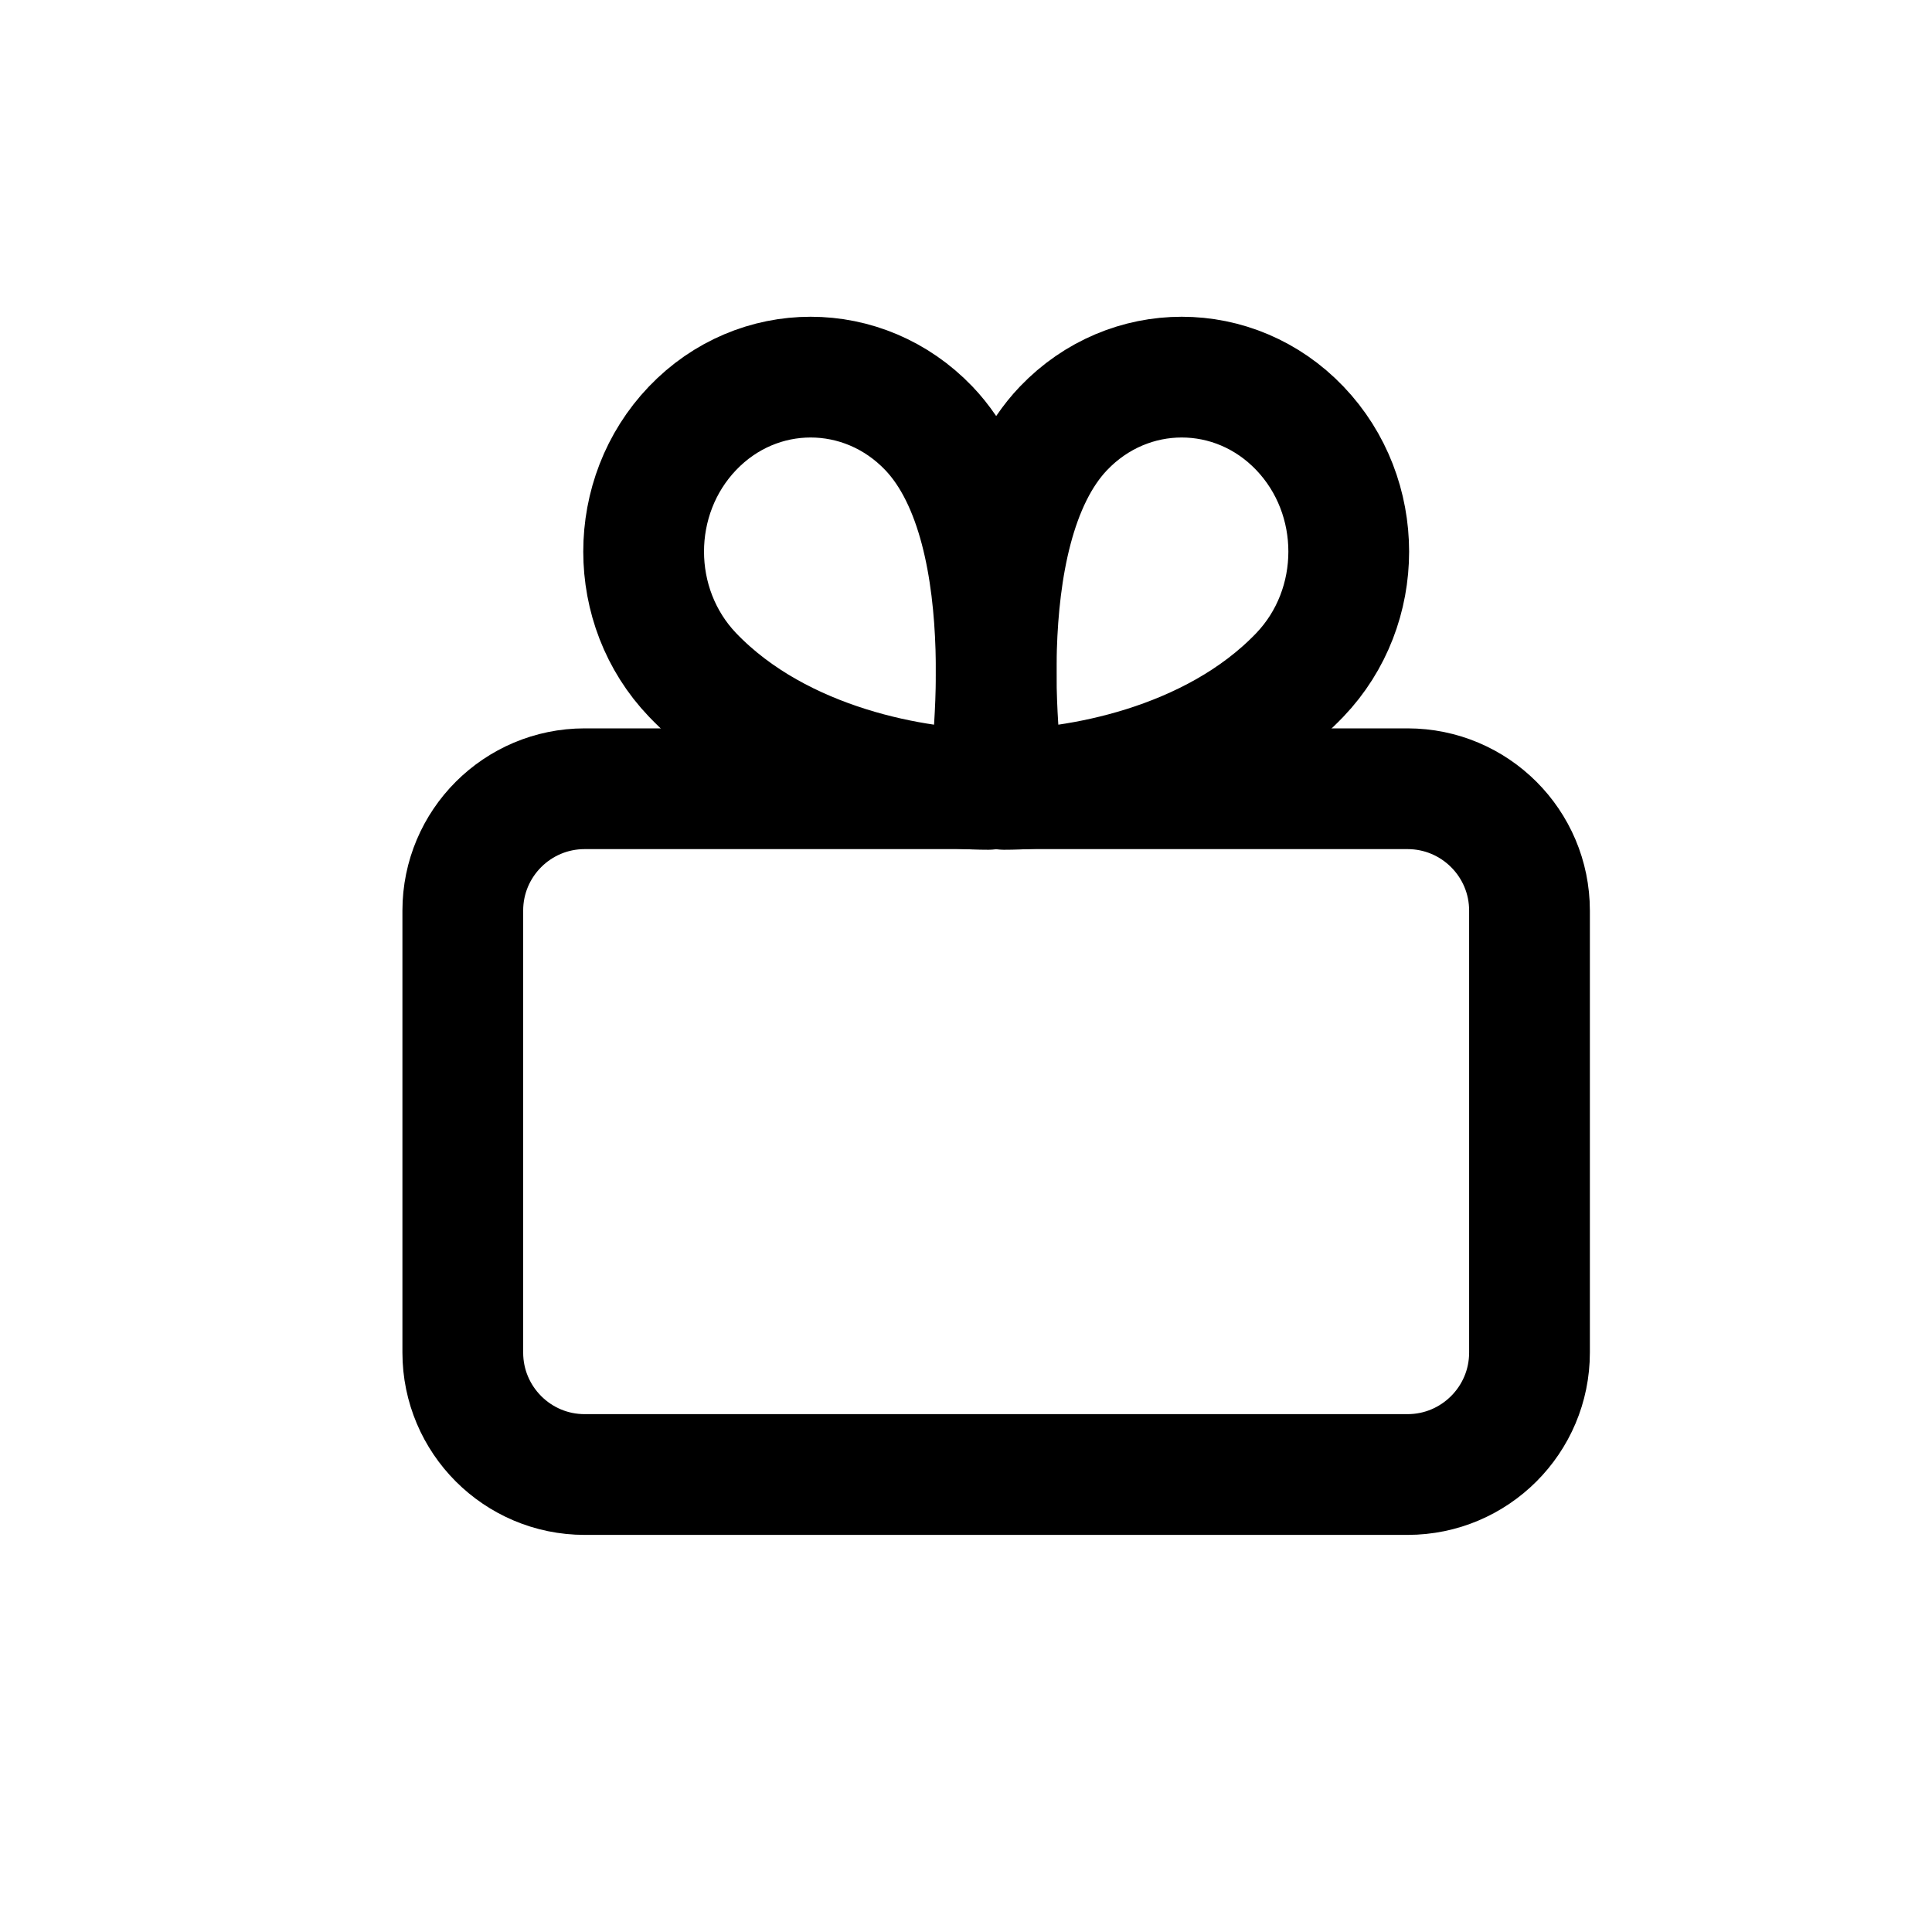
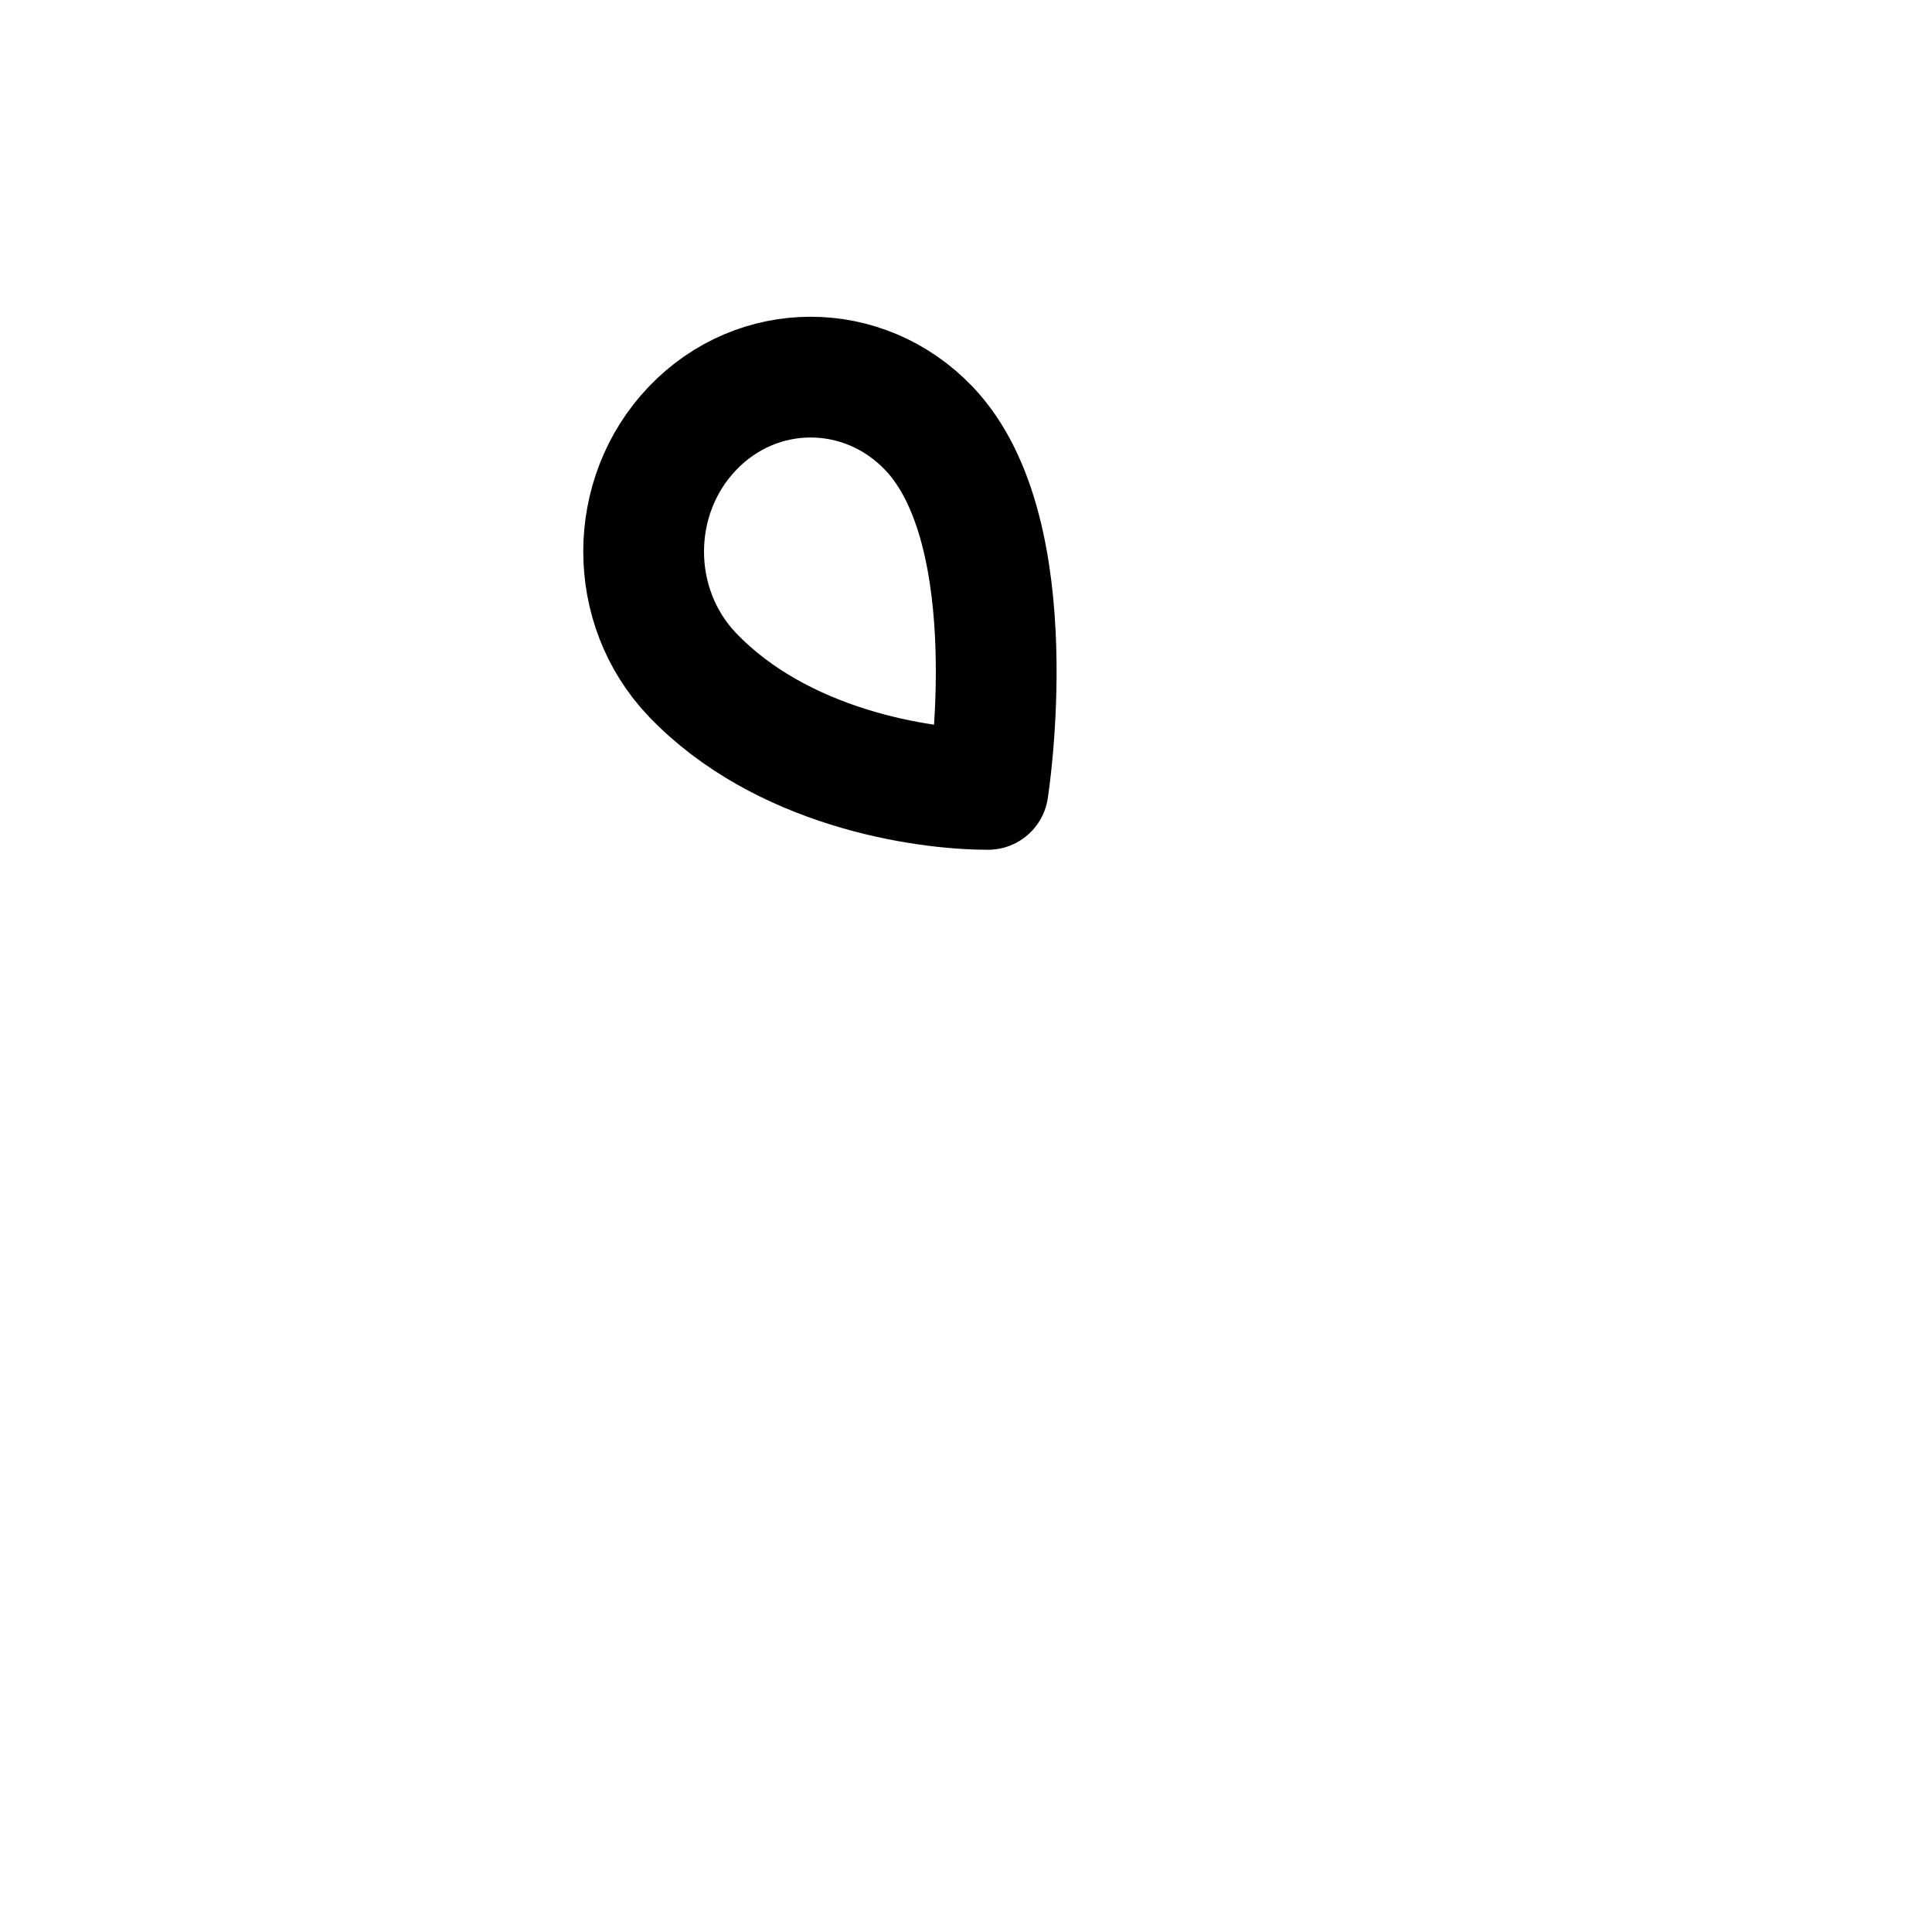
<svg xmlns="http://www.w3.org/2000/svg" id="bonus" viewBox="0 0 24 24" fill="none">
-   <path fill-rule="evenodd" clip-rule="evenodd" d="M17.485 18.317H7.263C6.427 18.317 5.749 17.638 5.749 16.802V11.312C5.749 10.476 6.427 9.798 7.263 9.798H17.485C18.321 9.798 19 10.476 19 11.312V16.802C19 17.638 18.321 18.317 17.485 18.317Z" stroke="currentColor" stroke-width="1.5" stroke-linecap="round" stroke-linejoin="round" />
-   <path d="M12.476 9.806C13.315 9.806 15.046 9.533 16.147 8.384C16.957 7.537 16.957 6.167 16.147 5.32C15.337 4.473 14.023 4.473 13.212 5.32C11.972 6.616 12.476 9.806 12.476 9.806Z" stroke="currentColor" stroke-width="1.5" stroke-linecap="round" stroke-linejoin="round" />
  <path d="M12.274 9.806C11.435 9.806 9.704 9.533 8.603 8.384C7.793 7.537 7.793 6.167 8.603 5.32C9.413 4.473 10.727 4.473 11.538 5.32C12.778 6.616 12.274 9.806 12.274 9.806Z" stroke="currentColor" stroke-width="1.5" stroke-linecap="round" stroke-linejoin="round" />
</svg>